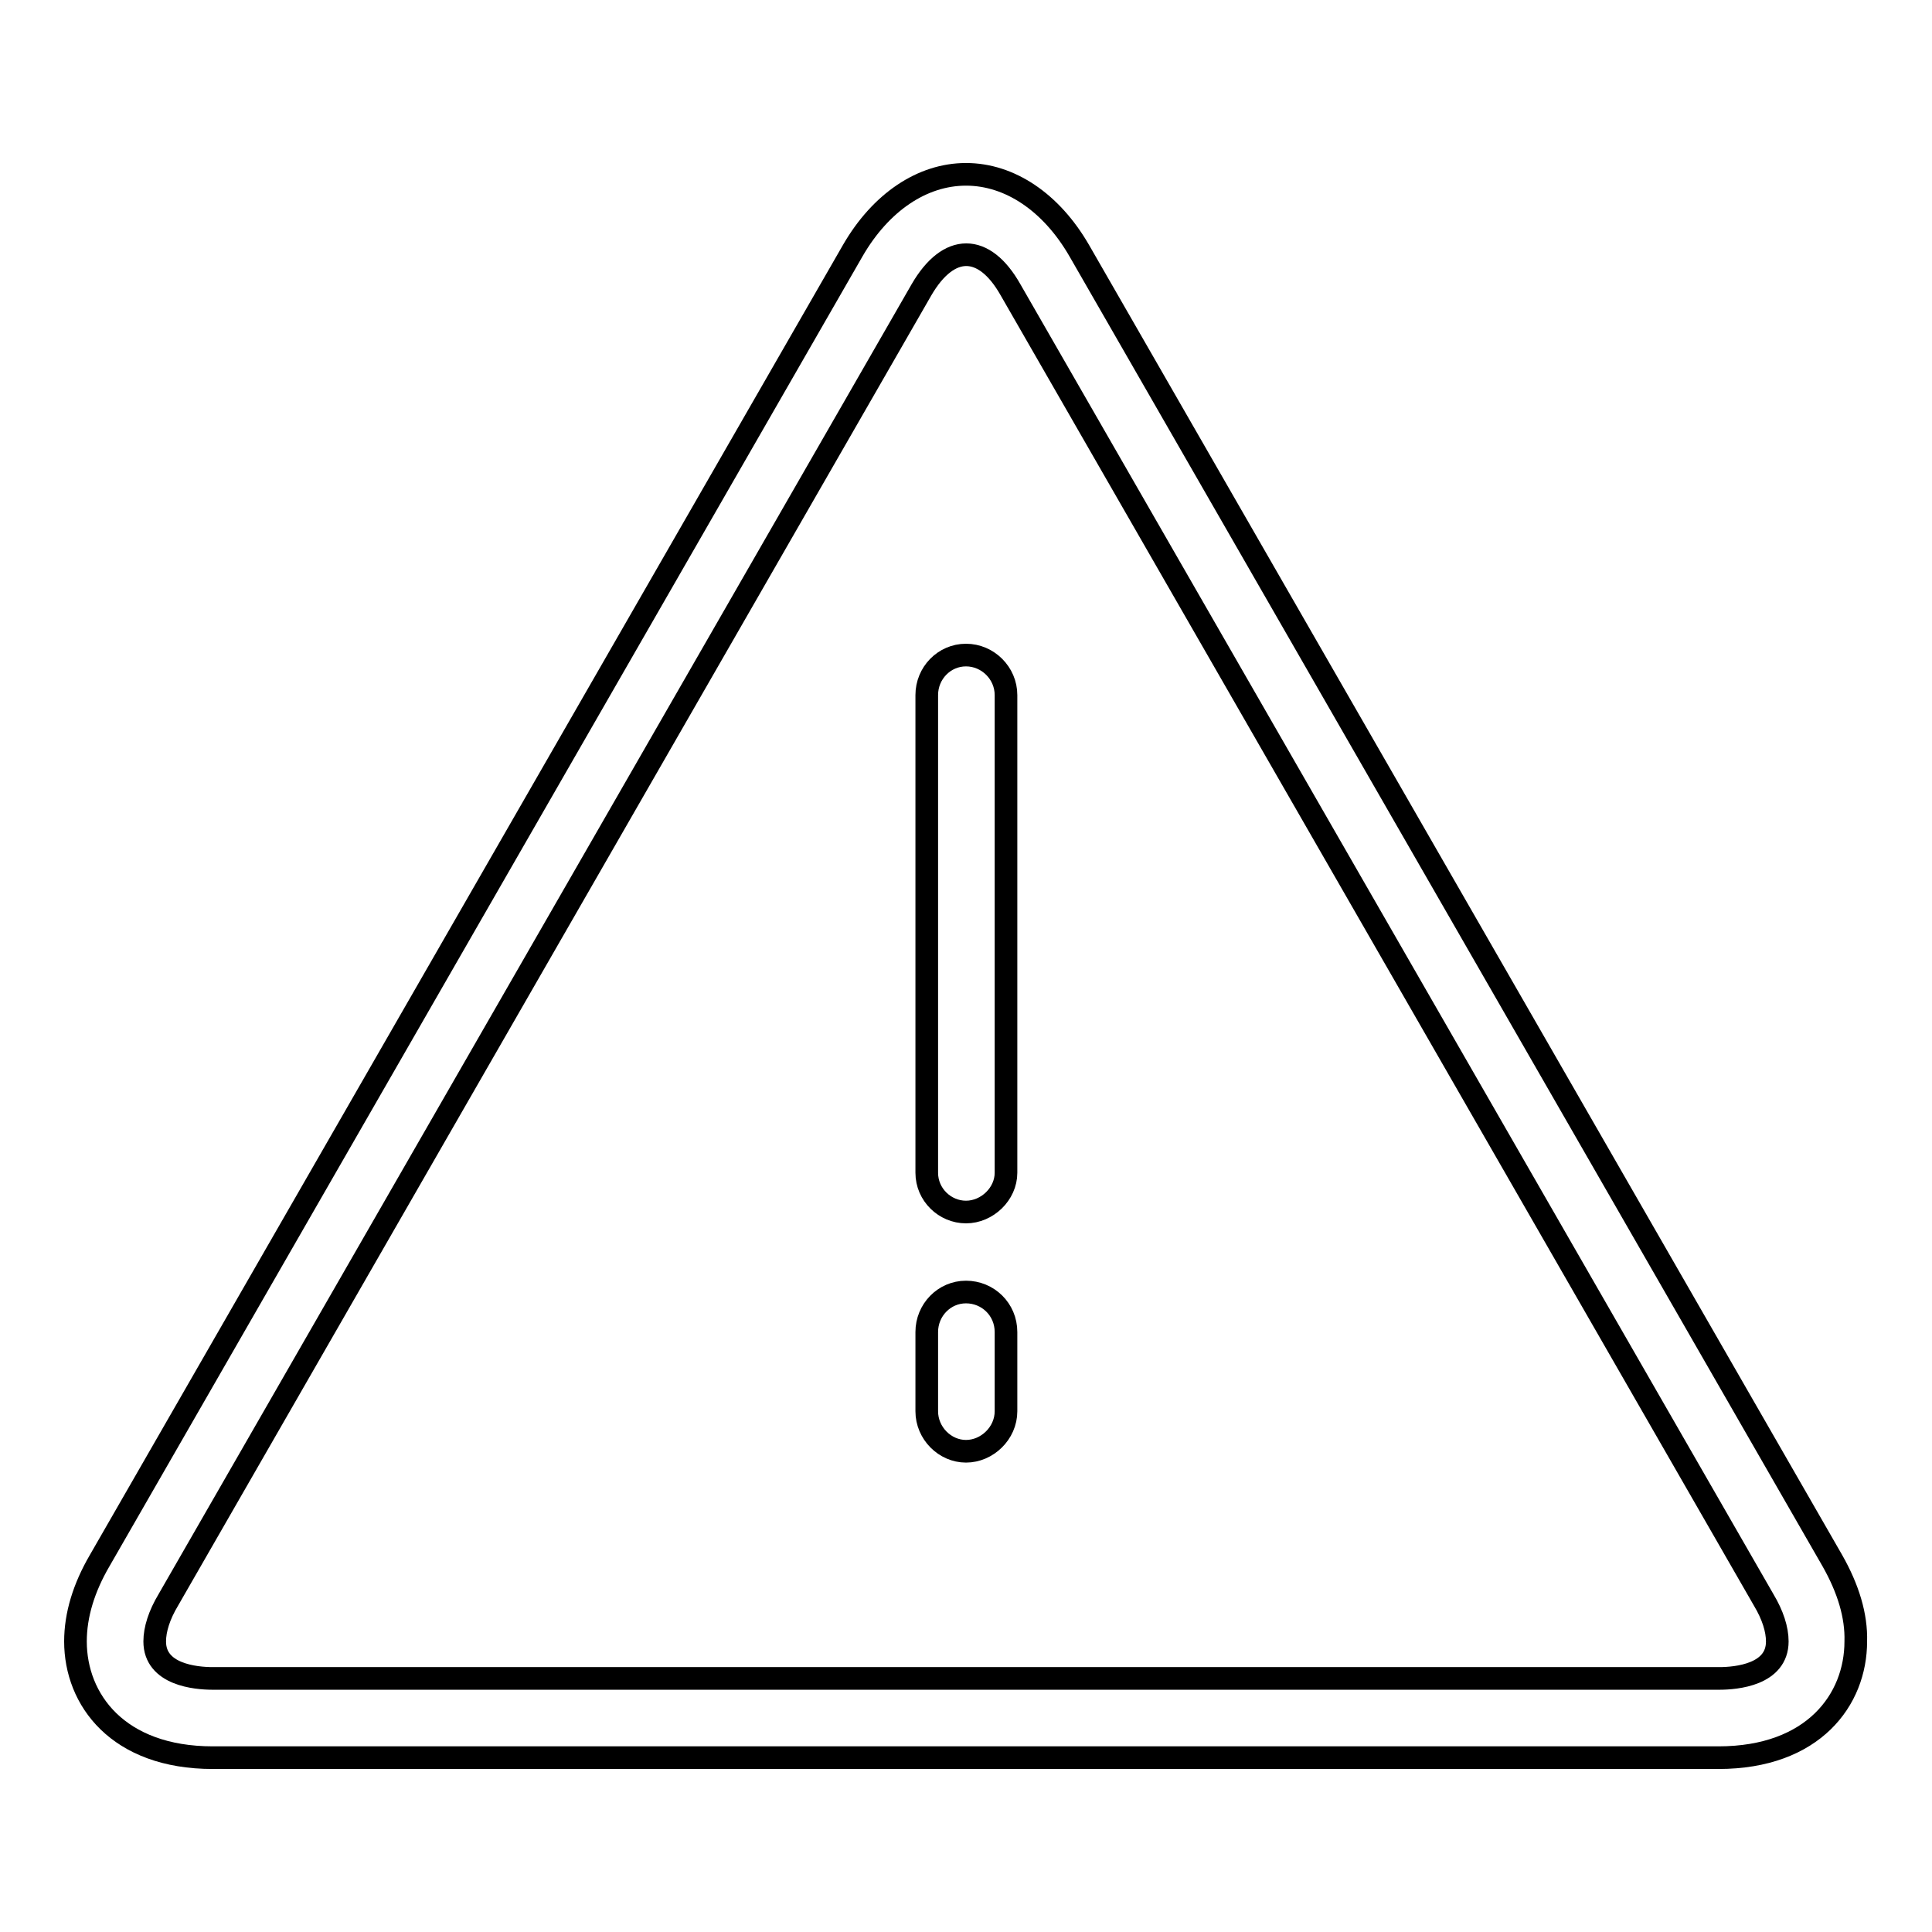
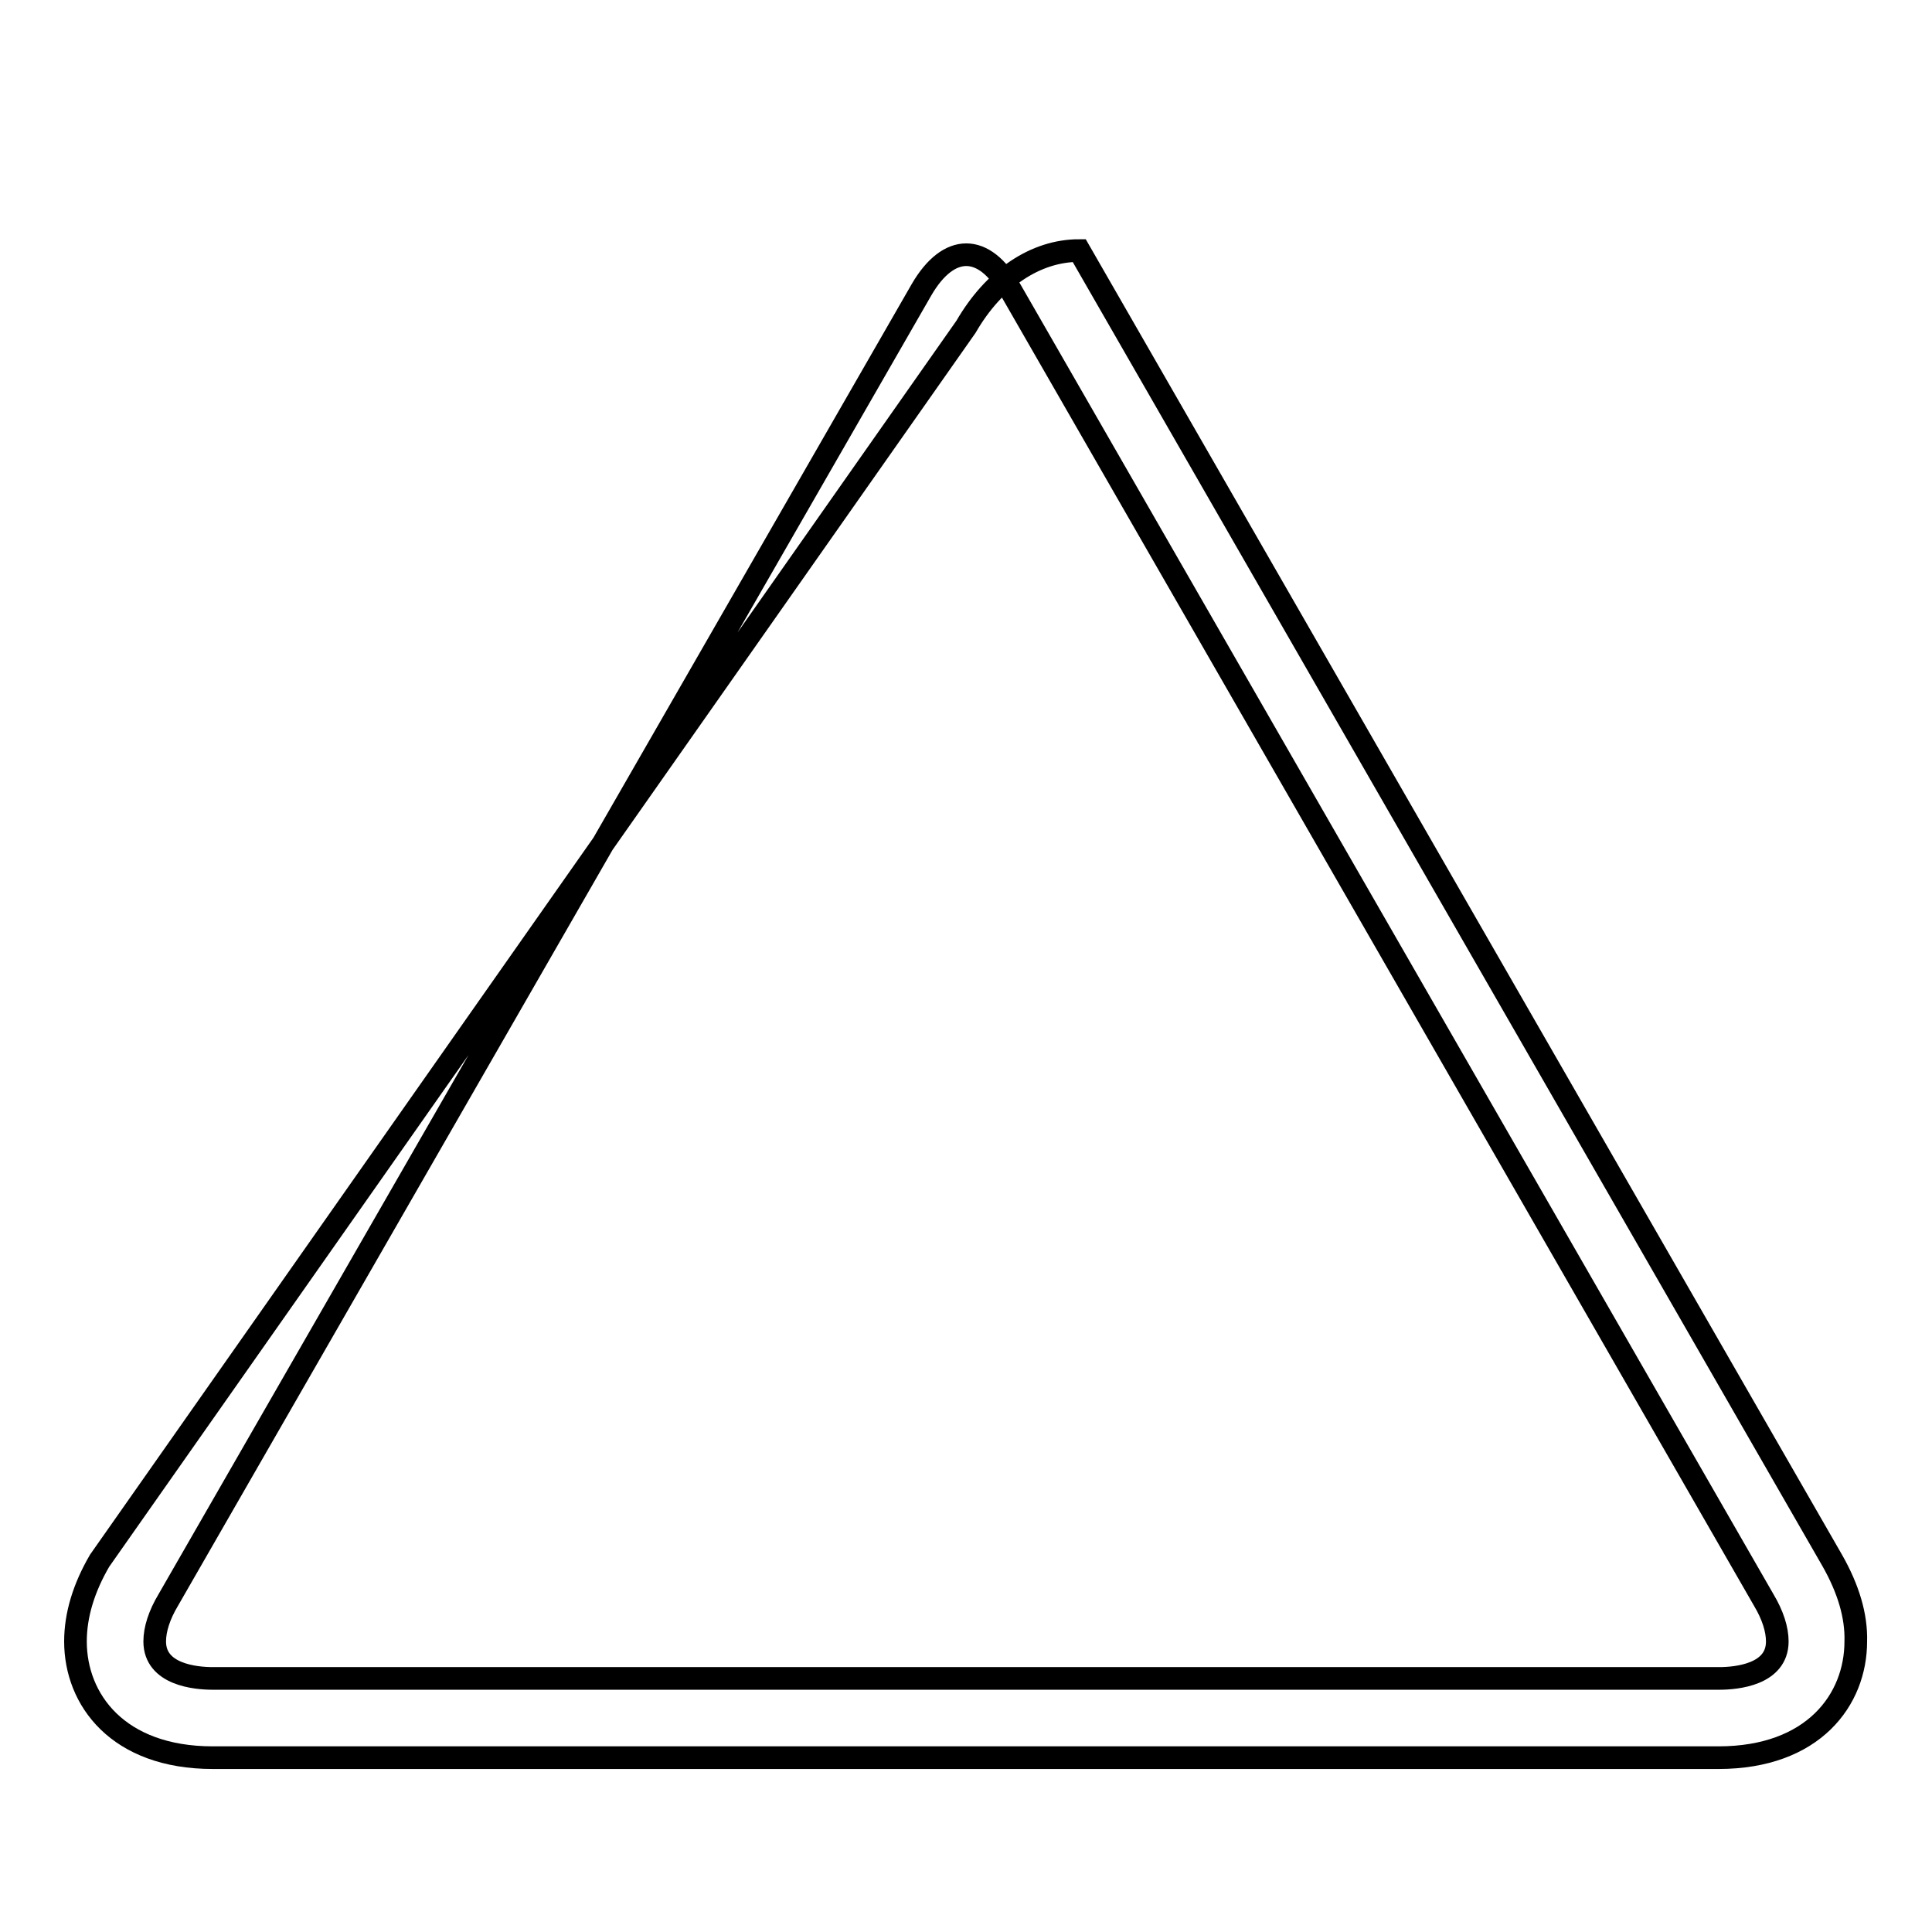
<svg xmlns="http://www.w3.org/2000/svg" version="1.1" x="0px" y="0px" viewBox="0 0 256 256" enable-background="new 0 0 256 256" xml:space="preserve">
  <g>
    <g>
-       <path stroke-width="3" fill-opacity="0" stroke="#000000" d="M128,86.8c-2.9,0-5.2,2.4-5.2,5.3v63.3c0,2.9,2.4,5.2,5.2,5.2s5.3-2.4,5.3-5.2V92.1C133.3,89.2,130.9,86.8,128,86.8z" />
-       <path stroke-width="3" fill-opacity="0" stroke="#000000" d="M128,171.2c-2.9,0-5.2,2.4-5.2,5.3V187c0,2.9,2.4,5.3,5.2,5.3s5.3-2.4,5.3-5.3v-10.5C133.3,173.5,130.9,171.2,128,171.2z" />
-       <path stroke-width="3" fill-opacity="0" stroke="#000000" d="M242.8,206.8L143,33.2c-3.7-6.4-9.2-10.1-15-10.1c-5.8,0-11.3,3.7-15,10.1L13.2,206.8c-2.1,3.6-3.2,7.2-3.2,10.7c0,7.7,5.6,15.4,18.2,15.4h199.5c12.6,0,18.2-7.7,18.2-15.4C246,214.1,244.9,210.5,242.8,206.8z M227.8,222.4H28.2c-2.3,0-7.7-0.5-7.7-4.9c0-1.6,0.6-3.5,1.8-5.5l99.8-173.6c3.6-6.2,8.3-6.2,11.8,0l99.8,173.6c1.2,2,1.8,3.9,1.8,5.5C235.5,221.9,230.1,222.4,227.8,222.4z" />
+       <path stroke-width="3" fill-opacity="0" stroke="#000000" d="M242.8,206.8L143,33.2c-5.8,0-11.3,3.7-15,10.1L13.2,206.8c-2.1,3.6-3.2,7.2-3.2,10.7c0,7.7,5.6,15.4,18.2,15.4h199.5c12.6,0,18.2-7.7,18.2-15.4C246,214.1,244.9,210.5,242.8,206.8z M227.8,222.4H28.2c-2.3,0-7.7-0.5-7.7-4.9c0-1.6,0.6-3.5,1.8-5.5l99.8-173.6c3.6-6.2,8.3-6.2,11.8,0l99.8,173.6c1.2,2,1.8,3.9,1.8,5.5C235.5,221.9,230.1,222.4,227.8,222.4z" />
    </g>
  </g>
</svg>